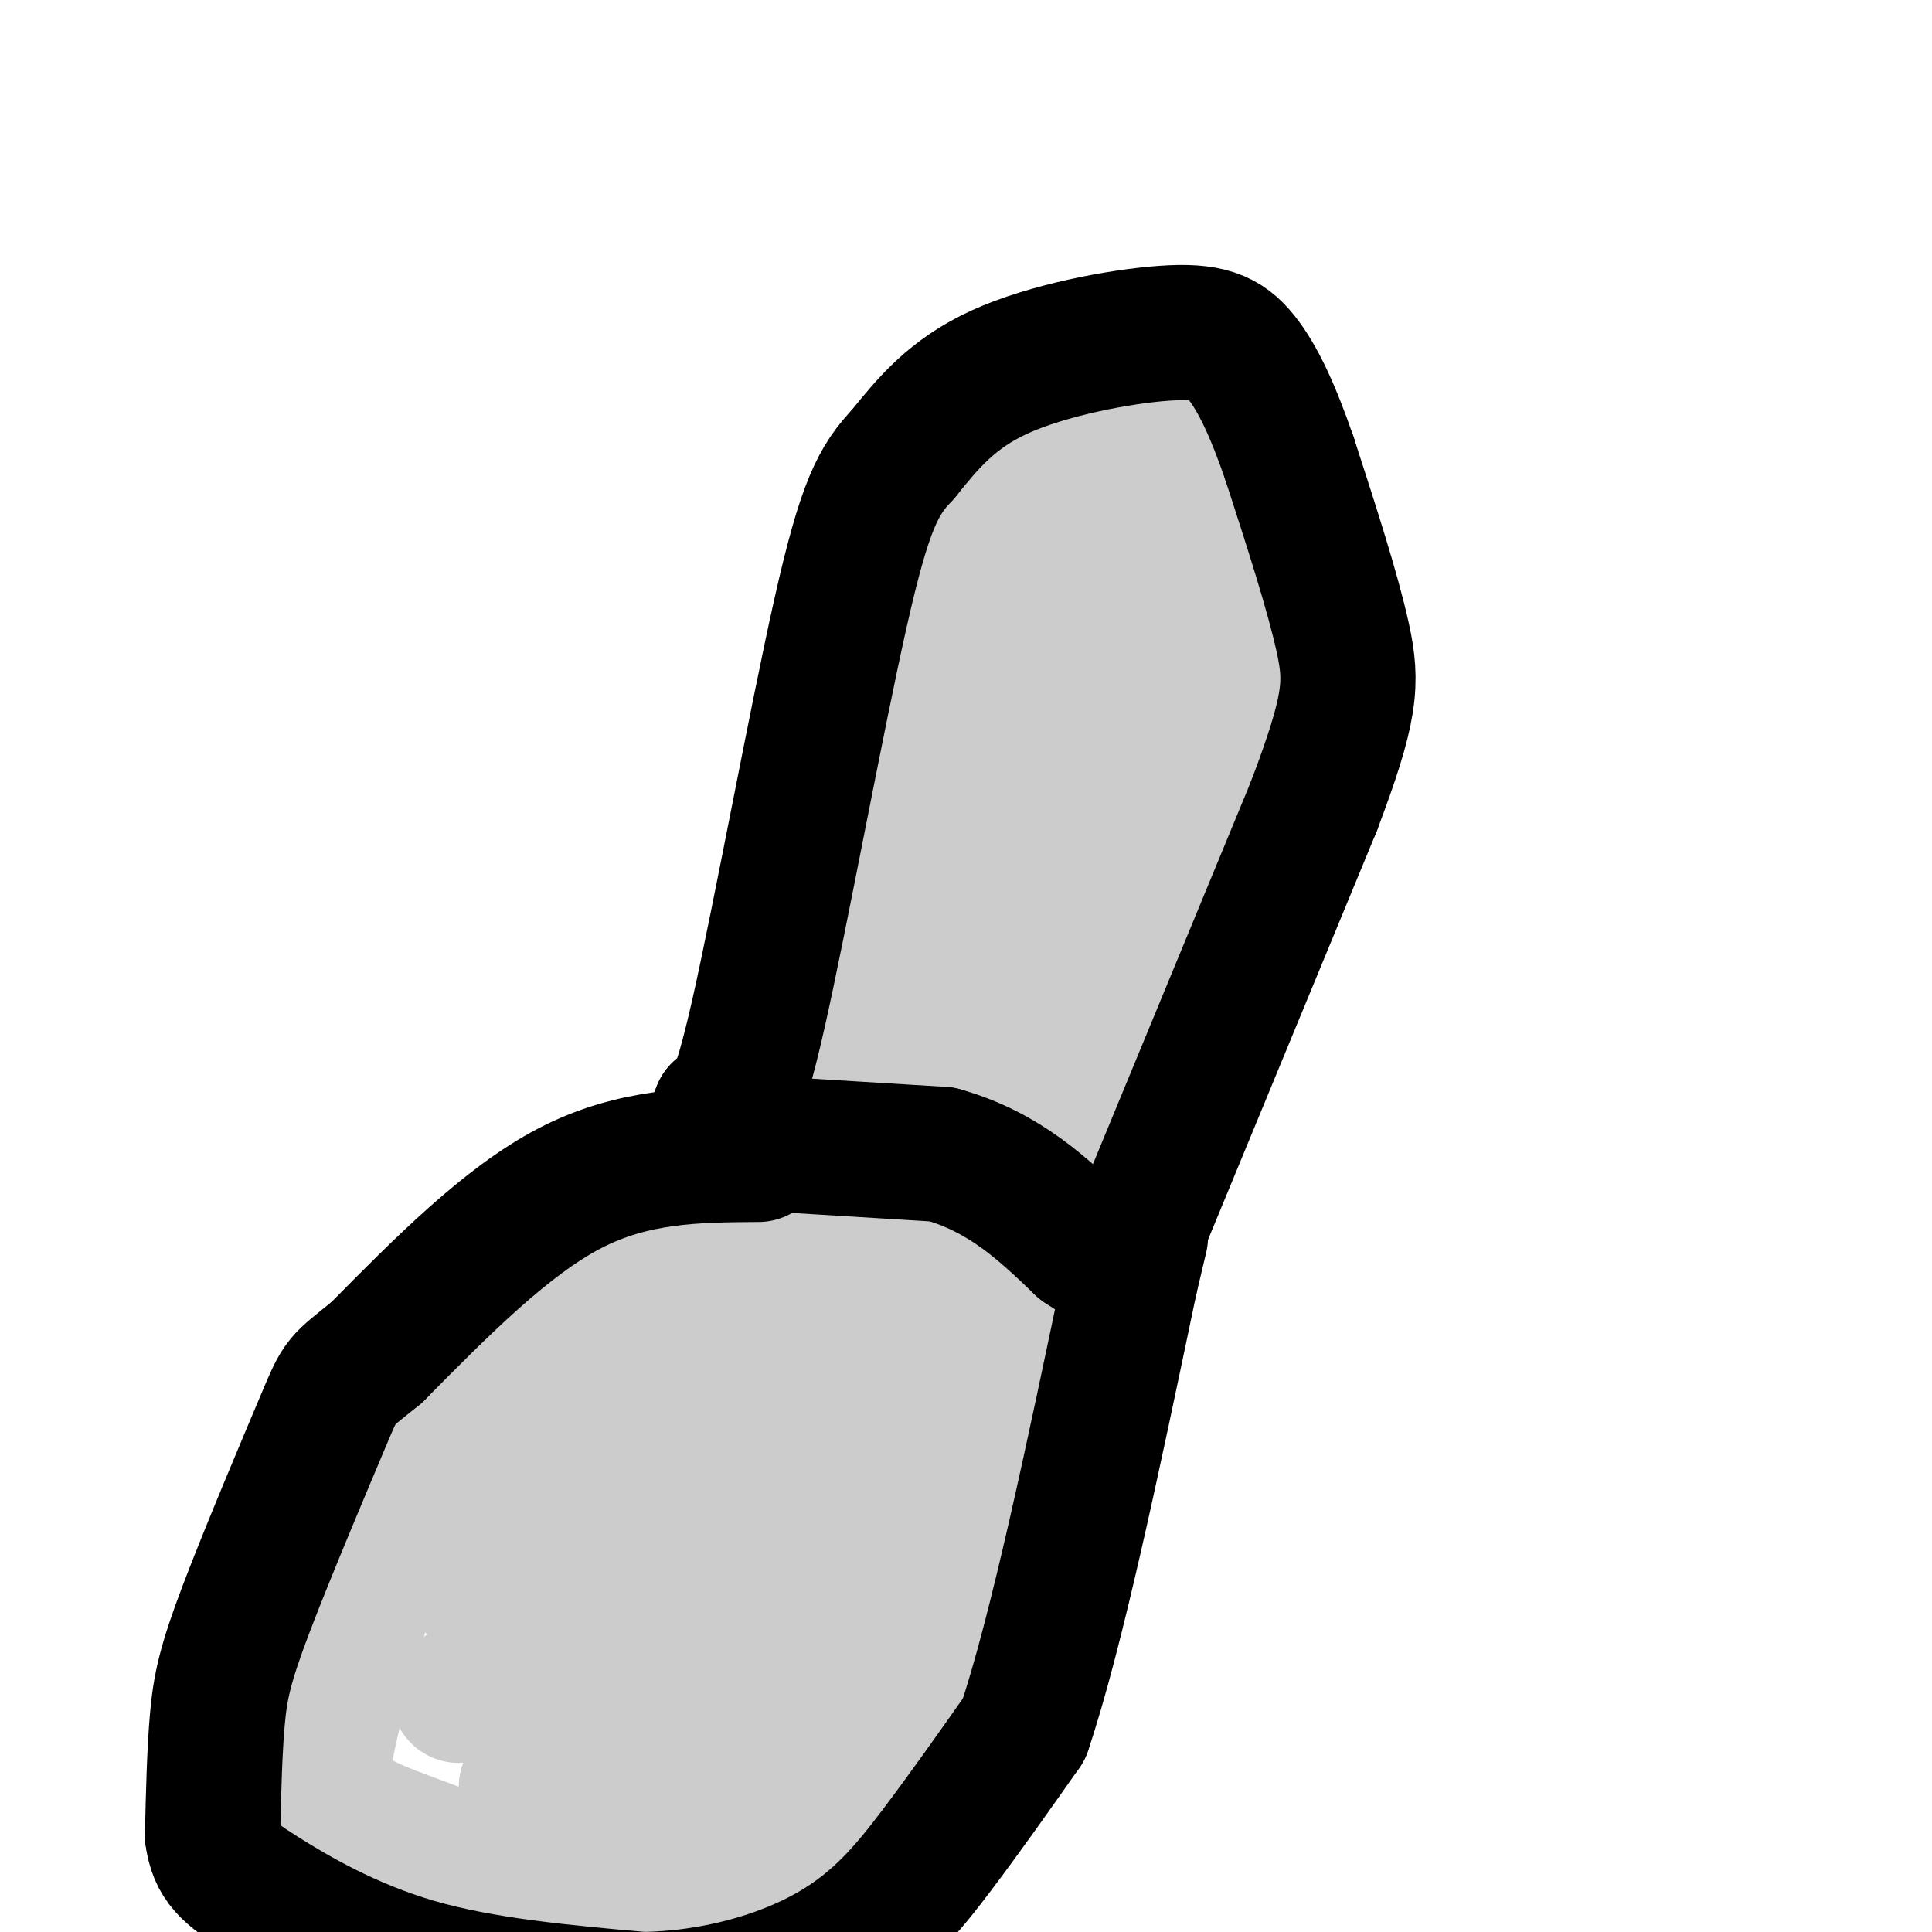
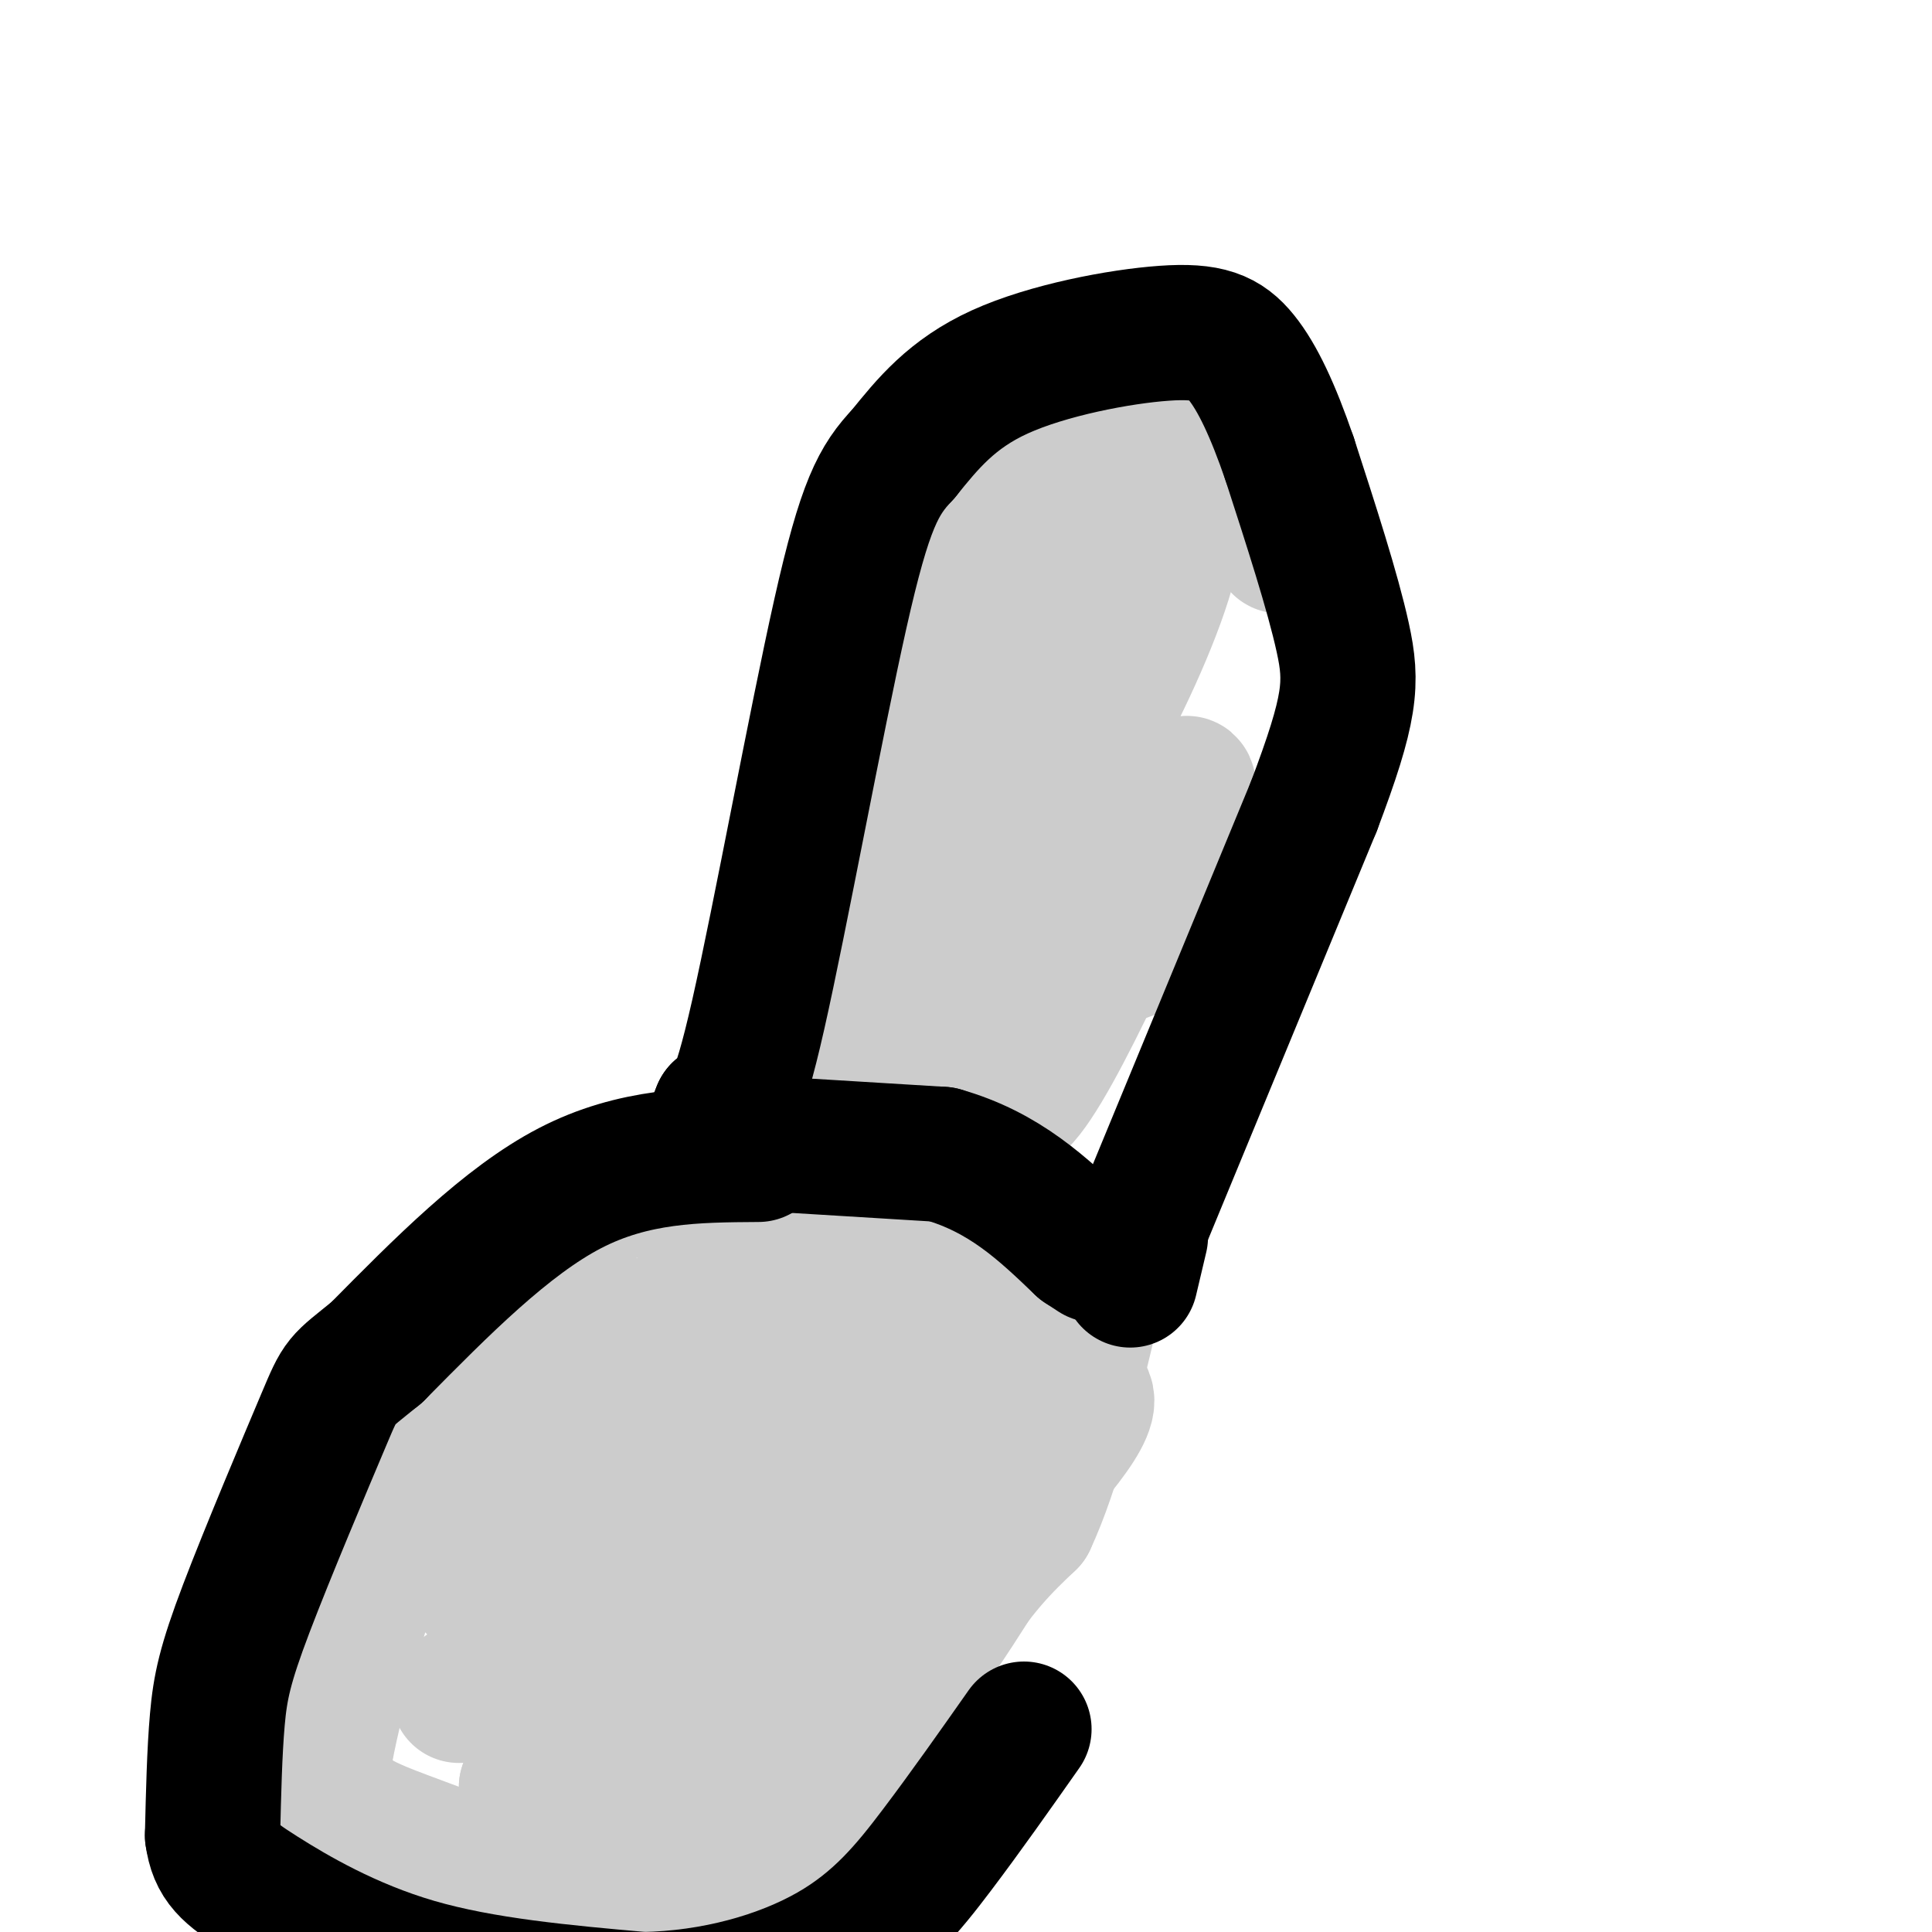
<svg xmlns="http://www.w3.org/2000/svg" viewBox="0 0 400 400" version="1.1">
  <g fill="none" stroke="#cccccc" stroke-width="28" stroke-linecap="round" stroke-linejoin="round">
    <path d="M200,127c0.000,0.000 13.000,-33.000 13,-33" />
    <path d="M213,94c6.458,-8.209 16.102,-12.231 22,-14c5.898,-1.769 8.049,-1.284 13,0c4.951,1.284 12.700,3.367 16,9c3.300,5.633 2.150,14.817 1,24" />
-     <path d="M265,113c-1.222,10.489 -4.778,24.711 -10,37c-5.222,12.289 -12.111,22.644 -19,33" />
    <path d="M236,183c-3.167,5.500 -1.583,2.750 0,0" />
    <path d="M235,100c-2.750,1.000 -5.500,2.000 -9,7c-3.500,5.000 -7.750,14.000 -12,23" />
    <path d="M214,130c-3.289,5.833 -5.510,8.914 -7,16c-1.490,7.086 -2.247,18.177 -1,23c1.247,4.823 4.499,3.378 8,0c3.501,-3.378 7.250,-8.689 11,-14" />
    <path d="M225,155c5.118,-8.737 12.413,-23.579 16,-35c3.587,-11.421 3.466,-19.421 1,-15c-2.466,4.421 -7.276,21.263 -10,34c-2.724,12.737 -3.362,21.368 -4,30" />
    <path d="M228,169c-2.500,11.833 -6.750,26.417 -11,41" />
    <path d="M196,123c-3.667,4.000 -7.333,8.000 -11,21c-3.667,13.000 -7.333,35.000 -11,57" />
    <path d="M174,201c-5.060,11.357 -12.208,11.250 -2,9c10.208,-2.250 37.774,-6.643 52,-10c14.226,-3.357 15.113,-5.679 16,-8" />
    <path d="M240,192c3.021,-3.279 2.573,-7.477 4,-16c1.427,-8.523 4.730,-21.372 -2,-8c-6.730,13.372 -23.494,52.963 -31,60c-7.506,7.037 -5.753,-18.482 -4,-44" />
    <path d="M207,184c0.133,-12.933 2.467,-23.267 -2,-16c-4.467,7.267 -15.733,32.133 -27,57" />
    <path d="M178,225c-4.500,9.500 -2.250,4.750 0,0" />
-     <path d="M255,179c-7.167,7.917 -14.333,15.833 -21,28c-6.667,12.167 -12.833,28.583 -19,45" />
    <path d="M215,252c-2.822,9.000 -0.378,9.000 -5,16c-4.622,7.000 -16.311,21.000 -28,35" />
    <path d="M182,303c-10.679,8.333 -23.375,11.667 -29,14c-5.625,2.333 -4.179,3.667 -4,-3c0.179,-6.667 -0.911,-21.333 -2,-36" />
    <path d="M147,278c-1.119,-9.857 -2.917,-16.500 2,-31c4.917,-14.500 16.548,-36.857 21,-38c4.452,-1.143 1.726,18.929 -1,39" />
    <path d="M169,248c-2.048,13.595 -6.667,28.083 -7,33c-0.333,4.917 3.619,0.262 11,-12c7.381,-12.262 18.190,-32.131 29,-52" />
    <path d="M202,217c2.667,-5.393 -5.167,7.125 -10,22c-4.833,14.875 -6.667,32.107 -5,37c1.667,4.893 6.833,-2.554 12,-10" />
    <path d="M199,266c0.000,2.167 -6.000,12.583 -12,23" />
    <path d="M138,242c-9.649,4.244 -19.298,8.488 -31,19c-11.702,10.512 -25.458,27.292 -33,39c-7.542,11.708 -8.869,18.345 -10,25c-1.131,6.655 -2.065,13.327 -3,20" />
    <path d="M61,345c-1.578,11.244 -4.022,29.356 0,39c4.022,9.644 14.511,10.822 25,12" />
    <path d="M86,396c8.258,2.910 16.403,4.186 32,1c15.597,-3.186 38.644,-10.833 48,-13c9.356,-2.167 5.019,1.147 8,-7c2.981,-8.147 13.280,-27.756 21,-40c7.720,-12.244 12.860,-17.122 18,-22" />
    <path d="M213,315c5.167,-11.000 9.083,-27.500 13,-44" />
    <path d="M226,271c2.167,-7.333 1.083,-3.667 0,0" />
    <path d="M157,341c-17.378,4.578 -34.756,9.156 -34,10c0.756,0.844 19.644,-2.044 31,-5c11.356,-2.956 15.178,-5.978 19,-9" />
    <path d="M173,337c7.750,-4.298 17.624,-10.544 17,-12c-0.624,-1.456 -11.745,1.877 -18,4c-6.255,2.123 -7.644,3.035 -14,8c-6.356,4.965 -17.678,13.982 -29,23" />
    <path d="M129,360c4.094,0.483 28.829,-9.809 44,-18c15.171,-8.191 20.777,-14.282 30,-24c9.223,-9.718 22.064,-23.062 22,-28c-0.064,-4.938 -13.032,-1.469 -26,2" />
    <path d="M199,292c-14.089,4.622 -36.311,15.178 -52,26c-15.689,10.822 -24.844,21.911 -34,33" />
    <path d="M113,351c0.222,5.622 17.778,3.178 20,5c2.222,1.822 -10.889,7.911 -24,14" />
    <path d="M109,370c2.274,2.463 19.960,1.619 29,1c9.040,-0.619 9.434,-1.013 0,3c-9.434,4.013 -28.695,12.432 -33,15c-4.305,2.568 6.348,-0.716 17,-4" />
    <path d="M122,385c-0.039,-1.022 -8.638,-1.578 -11,-3c-2.362,-1.422 1.511,-3.711 8,-6c6.489,-2.289 15.593,-4.578 31,-7c15.407,-2.422 37.116,-4.978 41,-5c3.884,-0.022 -10.058,2.489 -24,5" />
    <path d="M167,369c-9.131,3.738 -19.958,10.583 -22,9c-2.042,-1.583 4.702,-11.595 1,-16c-3.702,-4.405 -17.851,-3.202 -32,-2" />
    <path d="M114,360c0.232,-5.368 16.814,-17.786 21,-24c4.186,-6.214 -4.022,-6.222 -15,-1c-10.978,5.222 -24.725,15.675 -25,16c-0.275,0.325 12.921,-9.479 24,-20c11.079,-10.521 20.039,-21.761 29,-33" />
    <path d="M148,298c-0.359,-3.539 -15.756,4.113 -29,13c-13.244,8.887 -24.335,19.008 -20,17c4.335,-2.008 24.096,-16.145 27,-21c2.904,-4.855 -11.048,-0.427 -25,4" />
    <path d="M101,311c-9.603,3.389 -21.109,9.861 -22,11c-0.891,1.139 8.833,-3.056 20,-13c11.167,-9.944 23.776,-25.639 27,-32c3.224,-6.361 -2.936,-3.389 -8,-1c-5.064,2.389 -9.032,4.194 -13,6" />
    <path d="M105,282c-4.738,3.560 -10.085,9.459 -14,14c-3.915,4.541 -6.400,7.722 -11,21c-4.600,13.278 -11.314,36.651 -13,48c-1.686,11.349 1.657,10.675 5,10" />
    <path d="M72,375c3.239,2.730 8.837,4.557 18,8c9.163,3.443 21.890,8.504 37,6c15.110,-2.504 32.603,-12.573 46,-25c13.397,-12.427 22.699,-27.214 32,-42" />
    <path d="M205,322c5.167,-8.500 2.083,-8.750 -1,-9" />
  </g>
  <g fill="none" stroke="#000000" stroke-width="28" stroke-linecap="round" stroke-linejoin="round">
    <path d="M146,236c0.000,0.000 49.000,3.000 49,3" />
    <path d="M195,239c13.000,3.667 21.000,11.333 29,19" />
    <path d="M224,258c4.833,3.167 2.417,1.583 0,0" />
    <path d="M157,239c-12.917,0.083 -25.833,0.167 -39,7c-13.167,6.833 -26.583,20.417 -40,34" />
    <path d="M78,280c-7.802,6.357 -7.308,5.250 -11,14c-3.692,8.750 -11.571,27.356 -16,39c-4.429,11.644 -5.408,16.327 -6,23c-0.592,6.673 -0.796,15.337 -1,24" />
    <path d="M44,380c0.762,5.619 3.167,7.667 10,12c6.833,4.333 18.095,10.952 32,15c13.905,4.048 30.452,5.524 47,7" />
    <path d="M133,414c15.000,-0.226 29.000,-4.292 39,-10c10.000,-5.708 16.000,-13.060 22,-21c6.000,-7.940 12.000,-16.470 18,-25" />
-     <path d="M212,358c6.667,-19.667 14.333,-56.333 22,-93" />
    <path d="M234,265c3.667,-15.500 1.833,-7.750 0,0" />
    <path d="M234,259c0.000,0.000 38.000,-92.000 38,-92" />
    <path d="M272,167c7.733,-20.444 8.067,-25.556 6,-35c-2.067,-9.444 -6.533,-23.222 -11,-37" />
    <path d="M267,95c-3.475,-10.104 -6.663,-16.863 -10,-21c-3.337,-4.137 -6.821,-5.652 -16,-5c-9.179,0.652 -24.051,3.472 -34,8c-9.949,4.528 -14.974,10.764 -20,17" />
    <path d="M187,94c-5.119,5.393 -7.917,10.375 -13,33c-5.083,22.625 -12.452,62.893 -17,83c-4.548,20.107 -6.274,20.054 -8,20" />
    <path d="M149,230c-1.333,3.333 -0.667,1.667 0,0" />
  </g>
</svg>